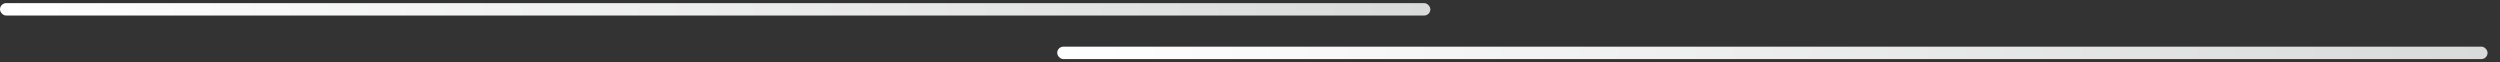
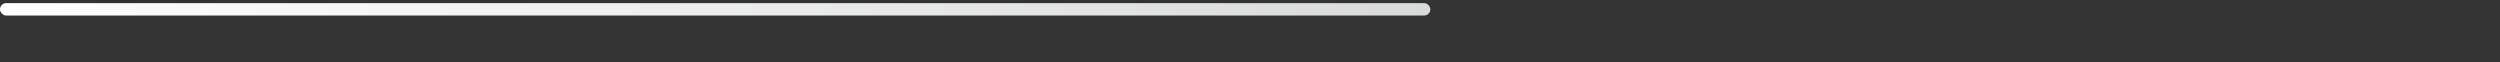
<svg xmlns="http://www.w3.org/2000/svg" width="402" height="10" viewBox="0 0 402 10" fill="none">
  <rect x="0" y="0" width="402" height="10" fill="#333333" stroke="none" />
  <rect y="0.5" width="230" height="2" rx="1" fill="url(#paint0_linear_264_1442)" />
-   <rect x="170" y="7.5" width="230" height="2" rx="1" fill="url(#paint1_linear_264_1442)" />
  <defs>
    <linearGradient id="paint0_linear_264_1442" x1="230" y1="2.5" x2="1.0809e-08" y2="2.502" gradientUnits="userSpaceOnUse">
      <stop stop-color="#D9DADA" />
      <stop offset="1" stop-color="white" />
    </linearGradient>
    <linearGradient id="paint1_linear_264_1442" x1="400" y1="9.5" x2="170" y2="9.502" gradientUnits="userSpaceOnUse">
      <stop stop-color="#D9DADA" />
      <stop offset="1" stop-color="white" />
    </linearGradient>
  </defs>
</svg>